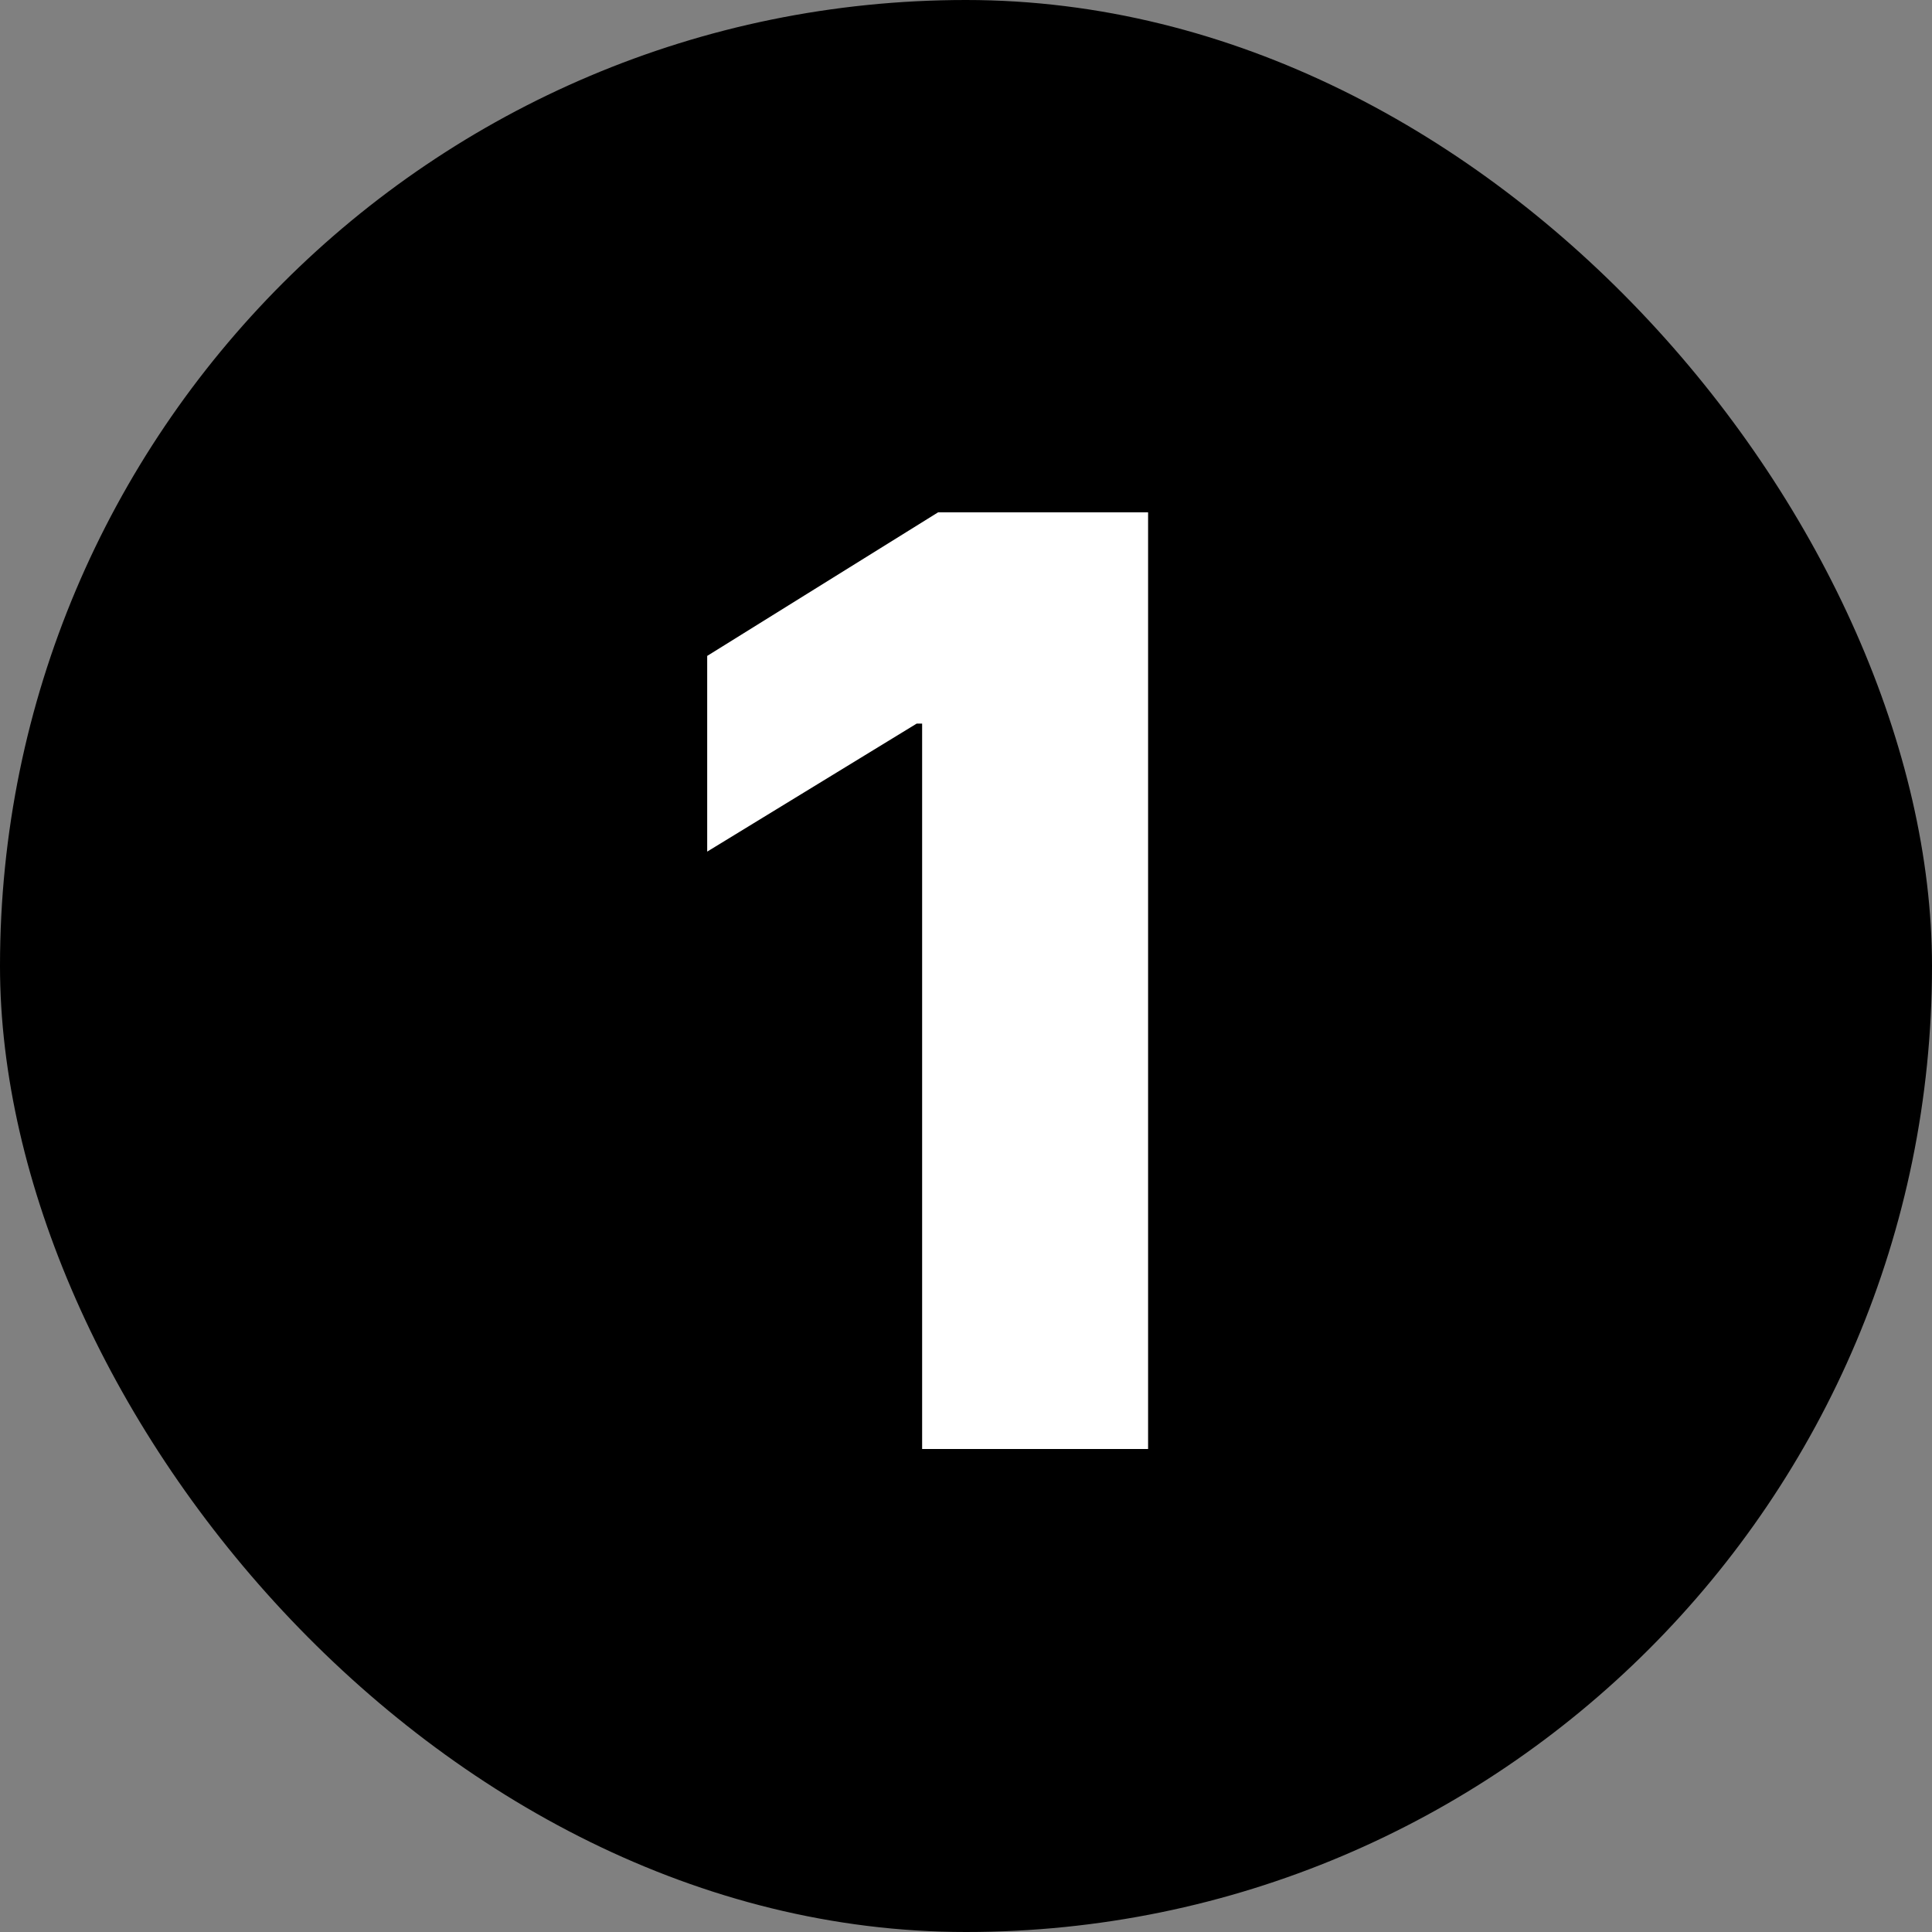
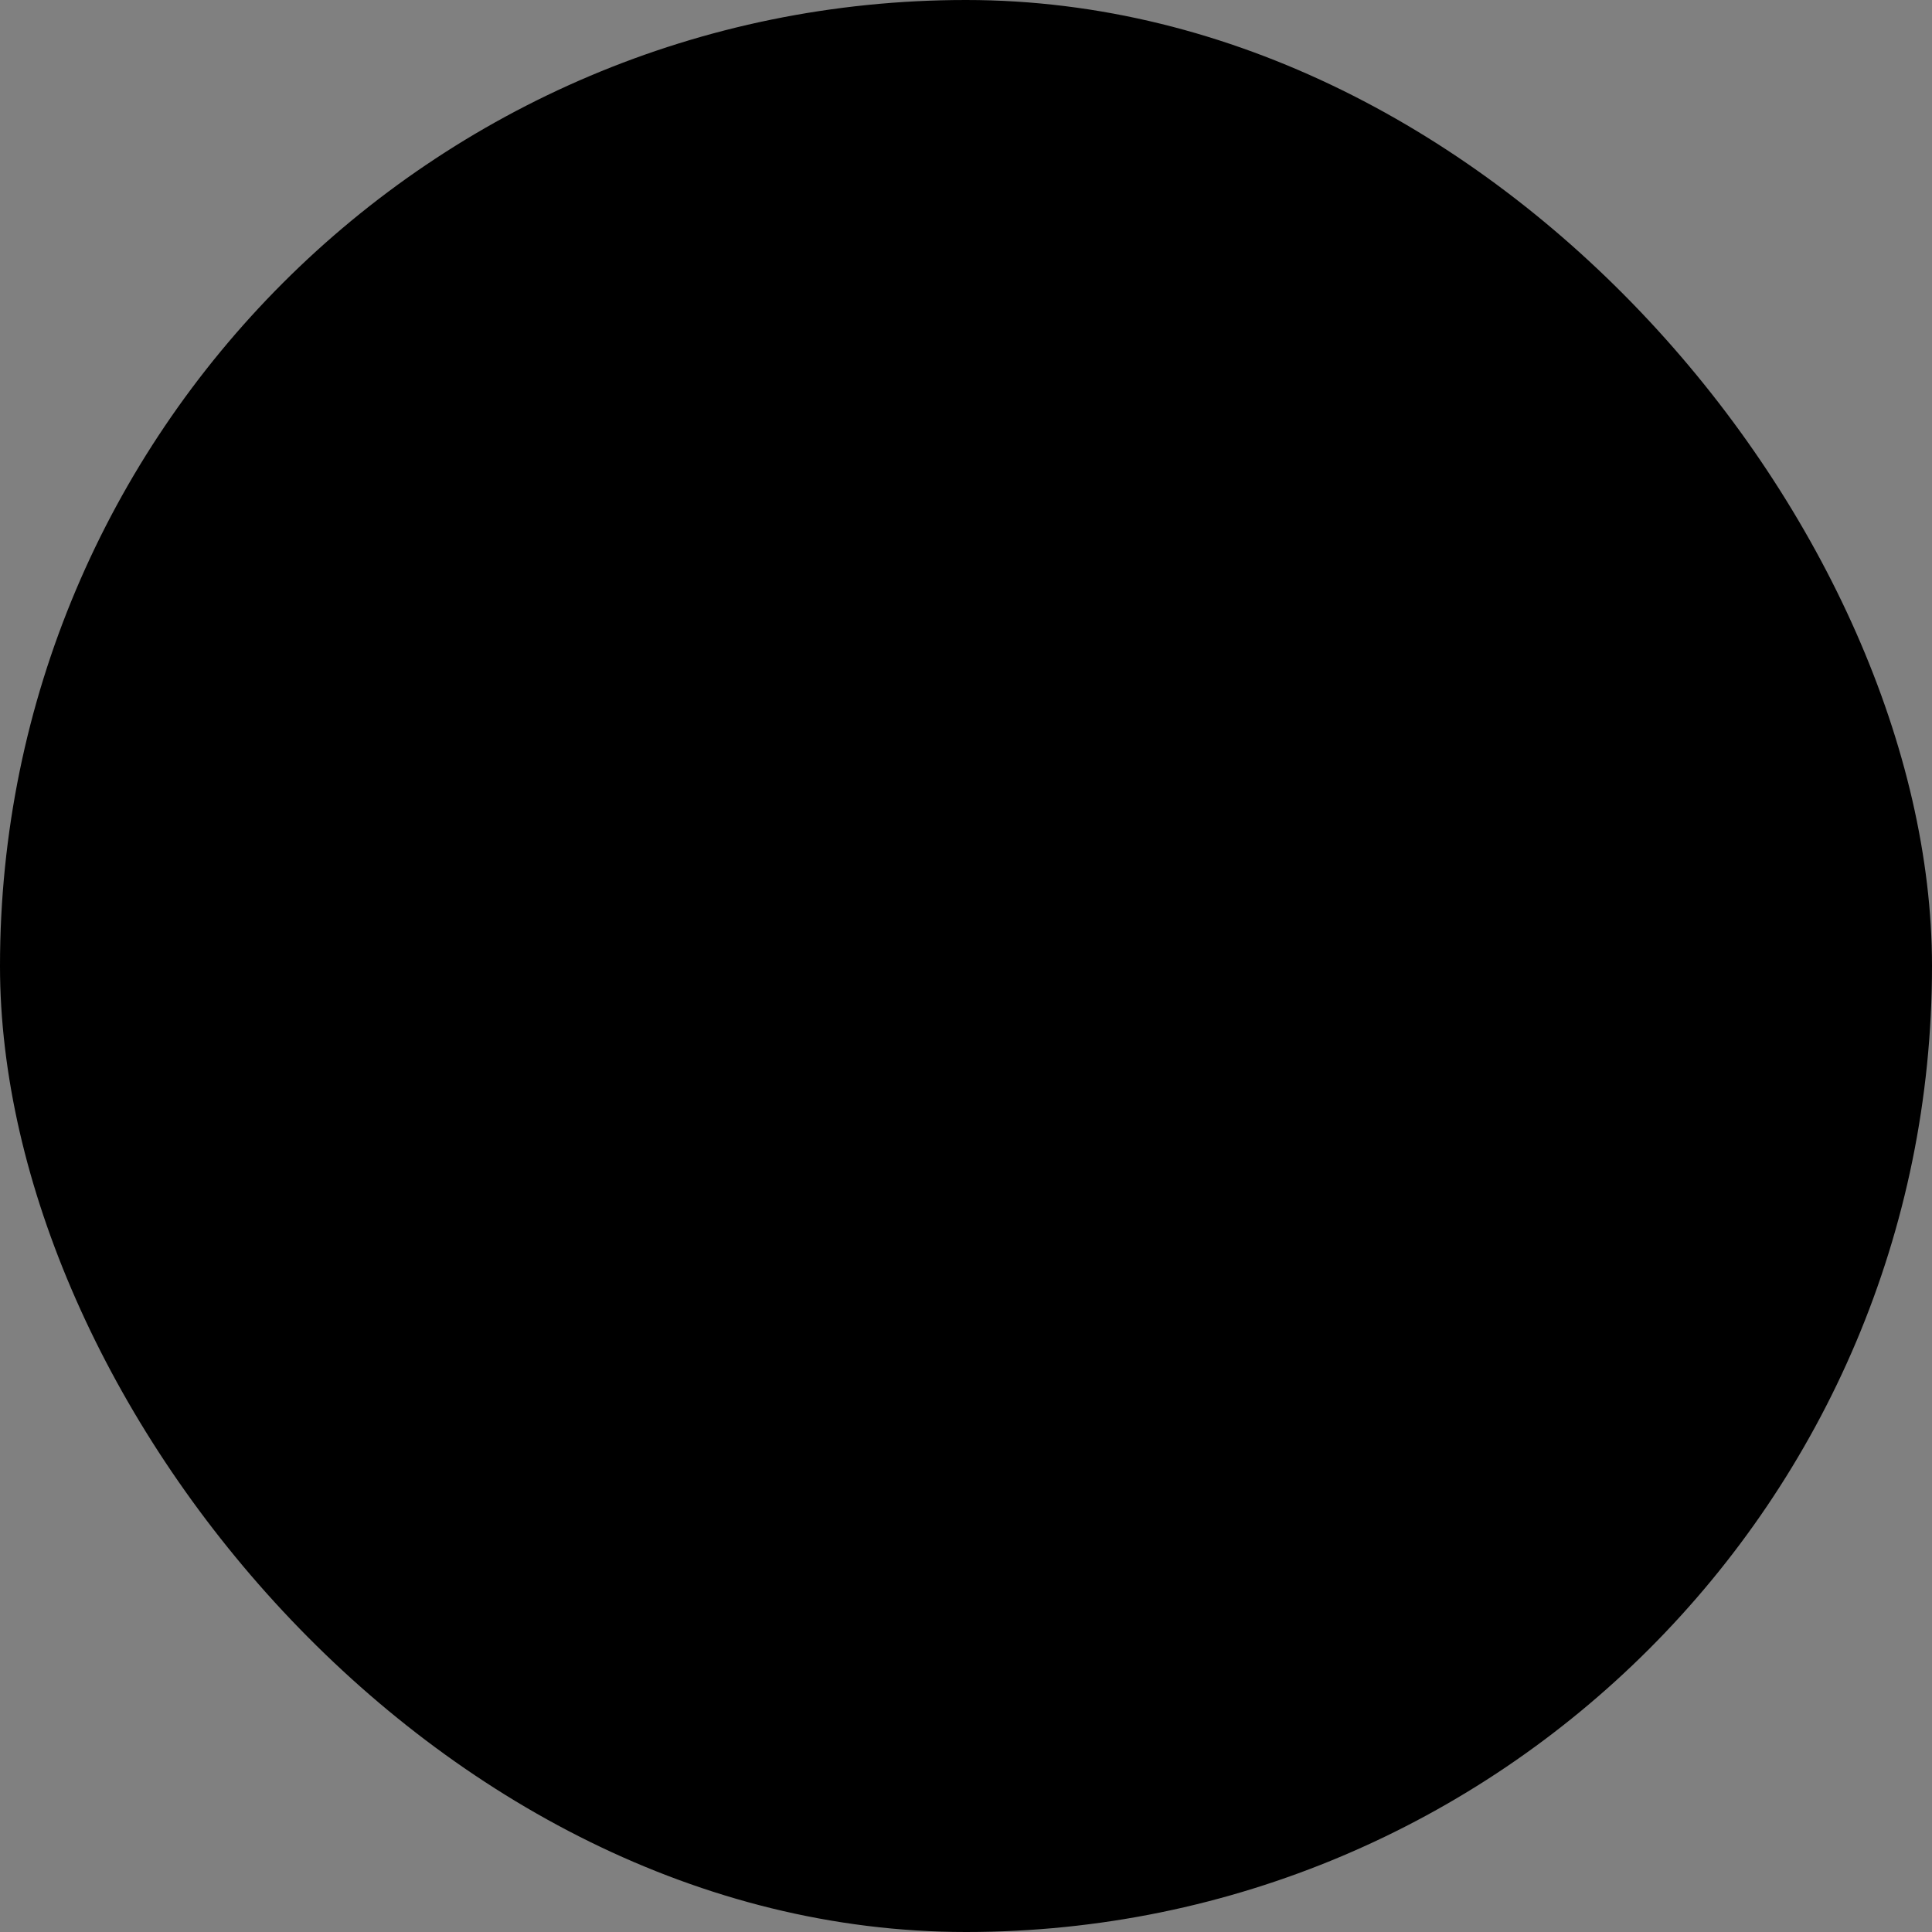
<svg xmlns="http://www.w3.org/2000/svg" width="24" height="24" viewBox="0 0 24 24" fill="none">
  <rect x="0" y="0" width="24" height="24" fill="#808080" stroke="none" />
  <rect width="24" height="24" rx="12" fill="black" />
-   <path d="M14.262 6.364V18H11.455V8.989H11.387L8.785 10.579V8.148L11.654 6.364H14.262Z" fill="white" />
</svg>